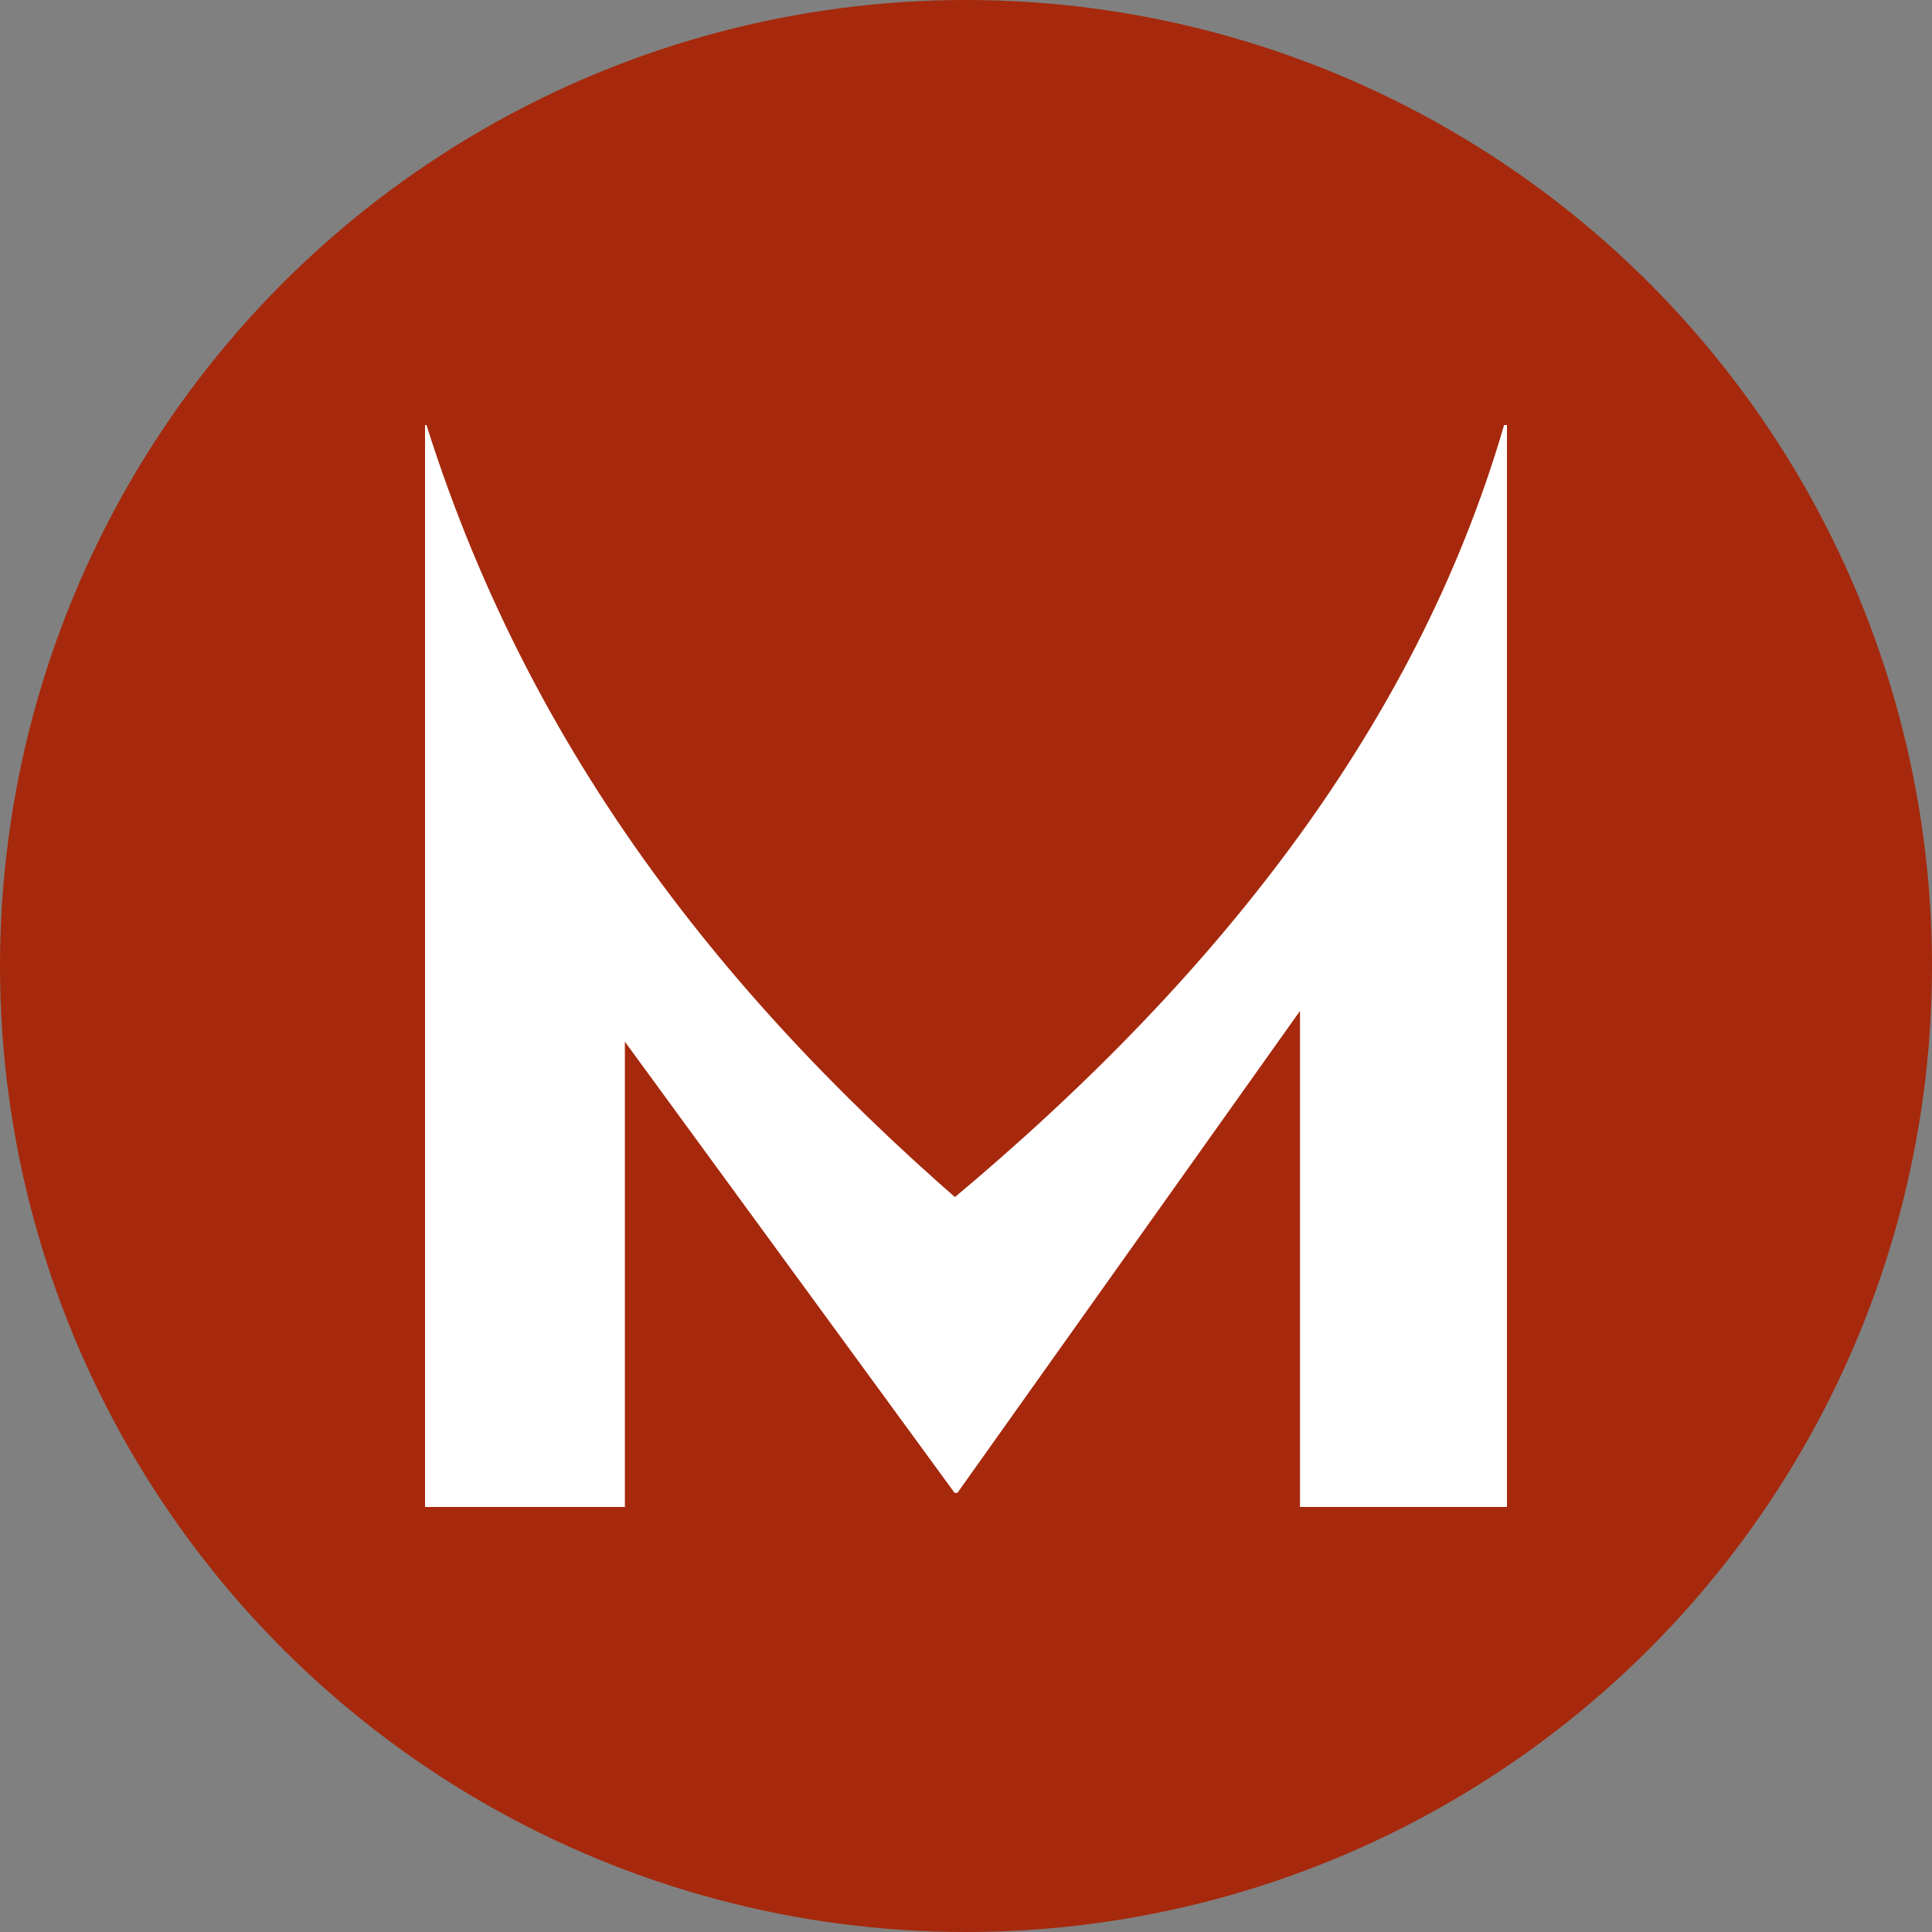
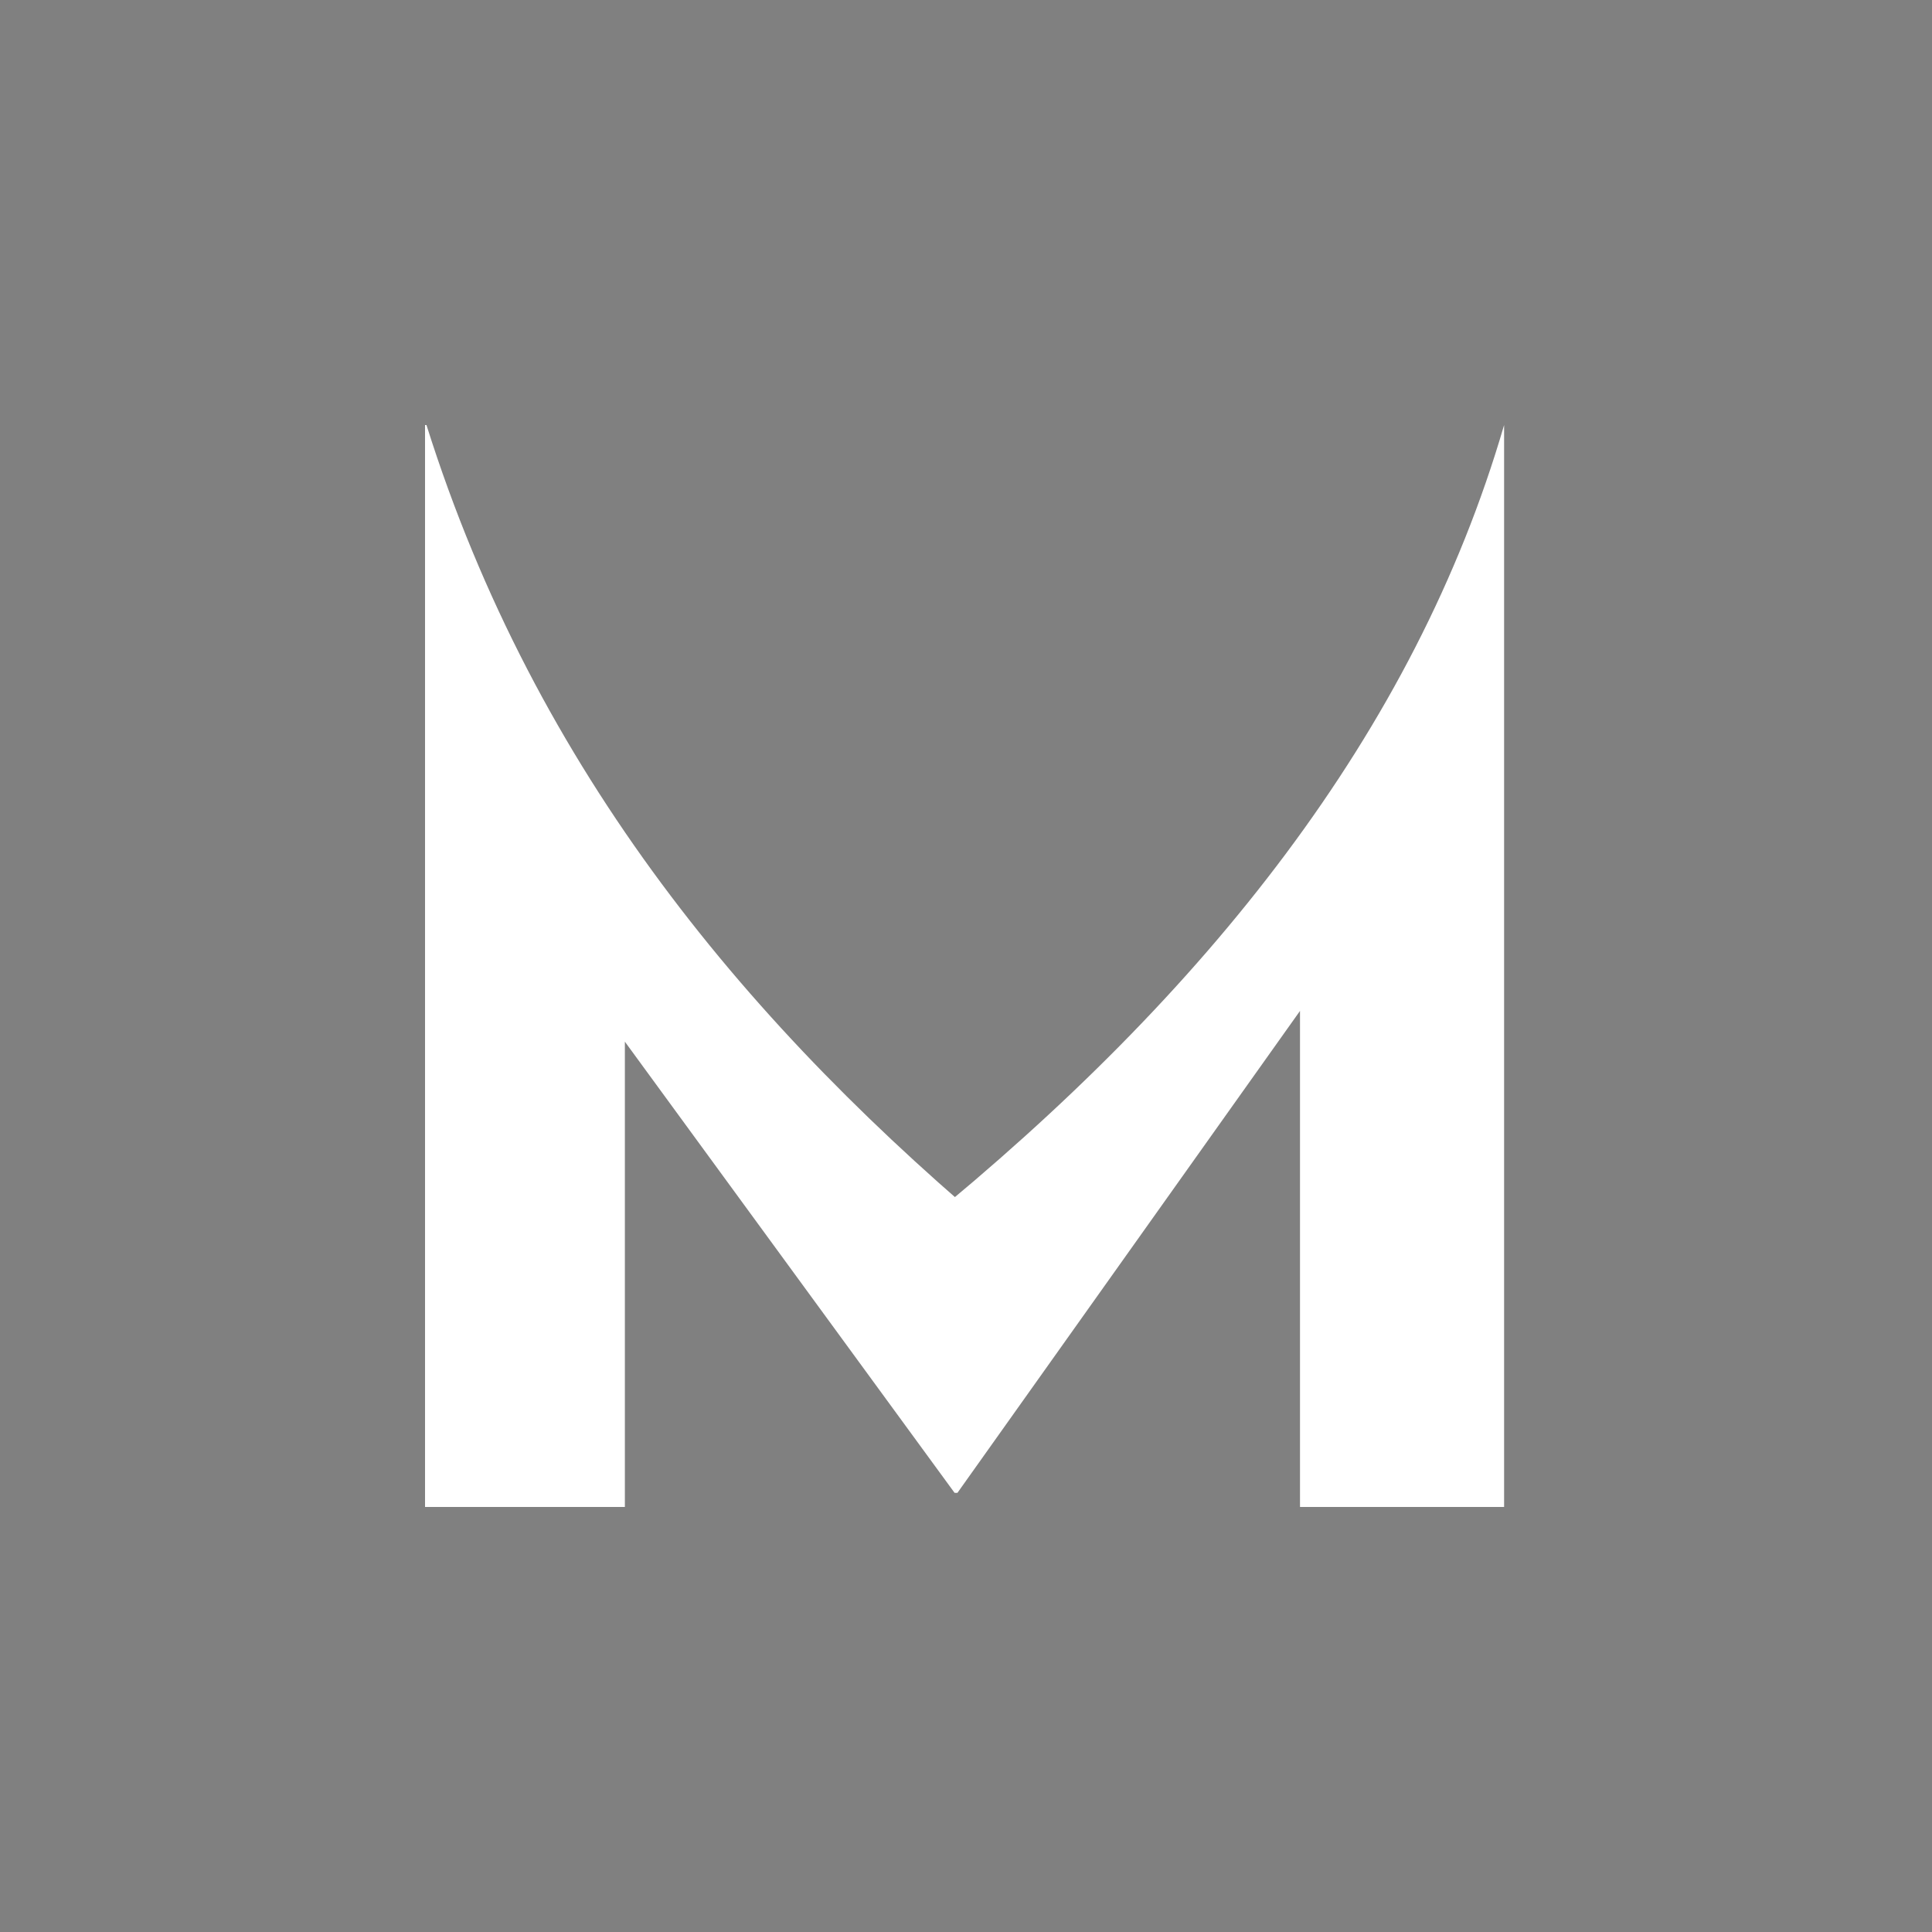
<svg xmlns="http://www.w3.org/2000/svg" width="100" height="100" viewBox="0 0 100 100" fill="none">
  <rect x="0" y="0" width="100" height="100" fill="#808080" stroke="none" />
-   <circle cx="50" cy="50" r="50" fill="#A6290D" />
-   <path d="M22 78V22H22.074C27.731 39.945 38.787 53.206 52.29 64.402L47.71 63.379C62.422 51.432 73.214 37.934 77.852 22H78V78H67.288V45.906L67.953 51.389L49.557 77.269H49.409L30.496 51.389L32.343 46.345V78H22Z" fill="white" />
+   <path d="M22 78V22H22.074C27.731 39.945 38.787 53.206 52.29 64.402L47.71 63.379C62.422 51.432 73.214 37.934 77.852 22V78H67.288V45.906L67.953 51.389L49.557 77.269H49.409L30.496 51.389L32.343 46.345V78H22Z" fill="white" />
</svg>